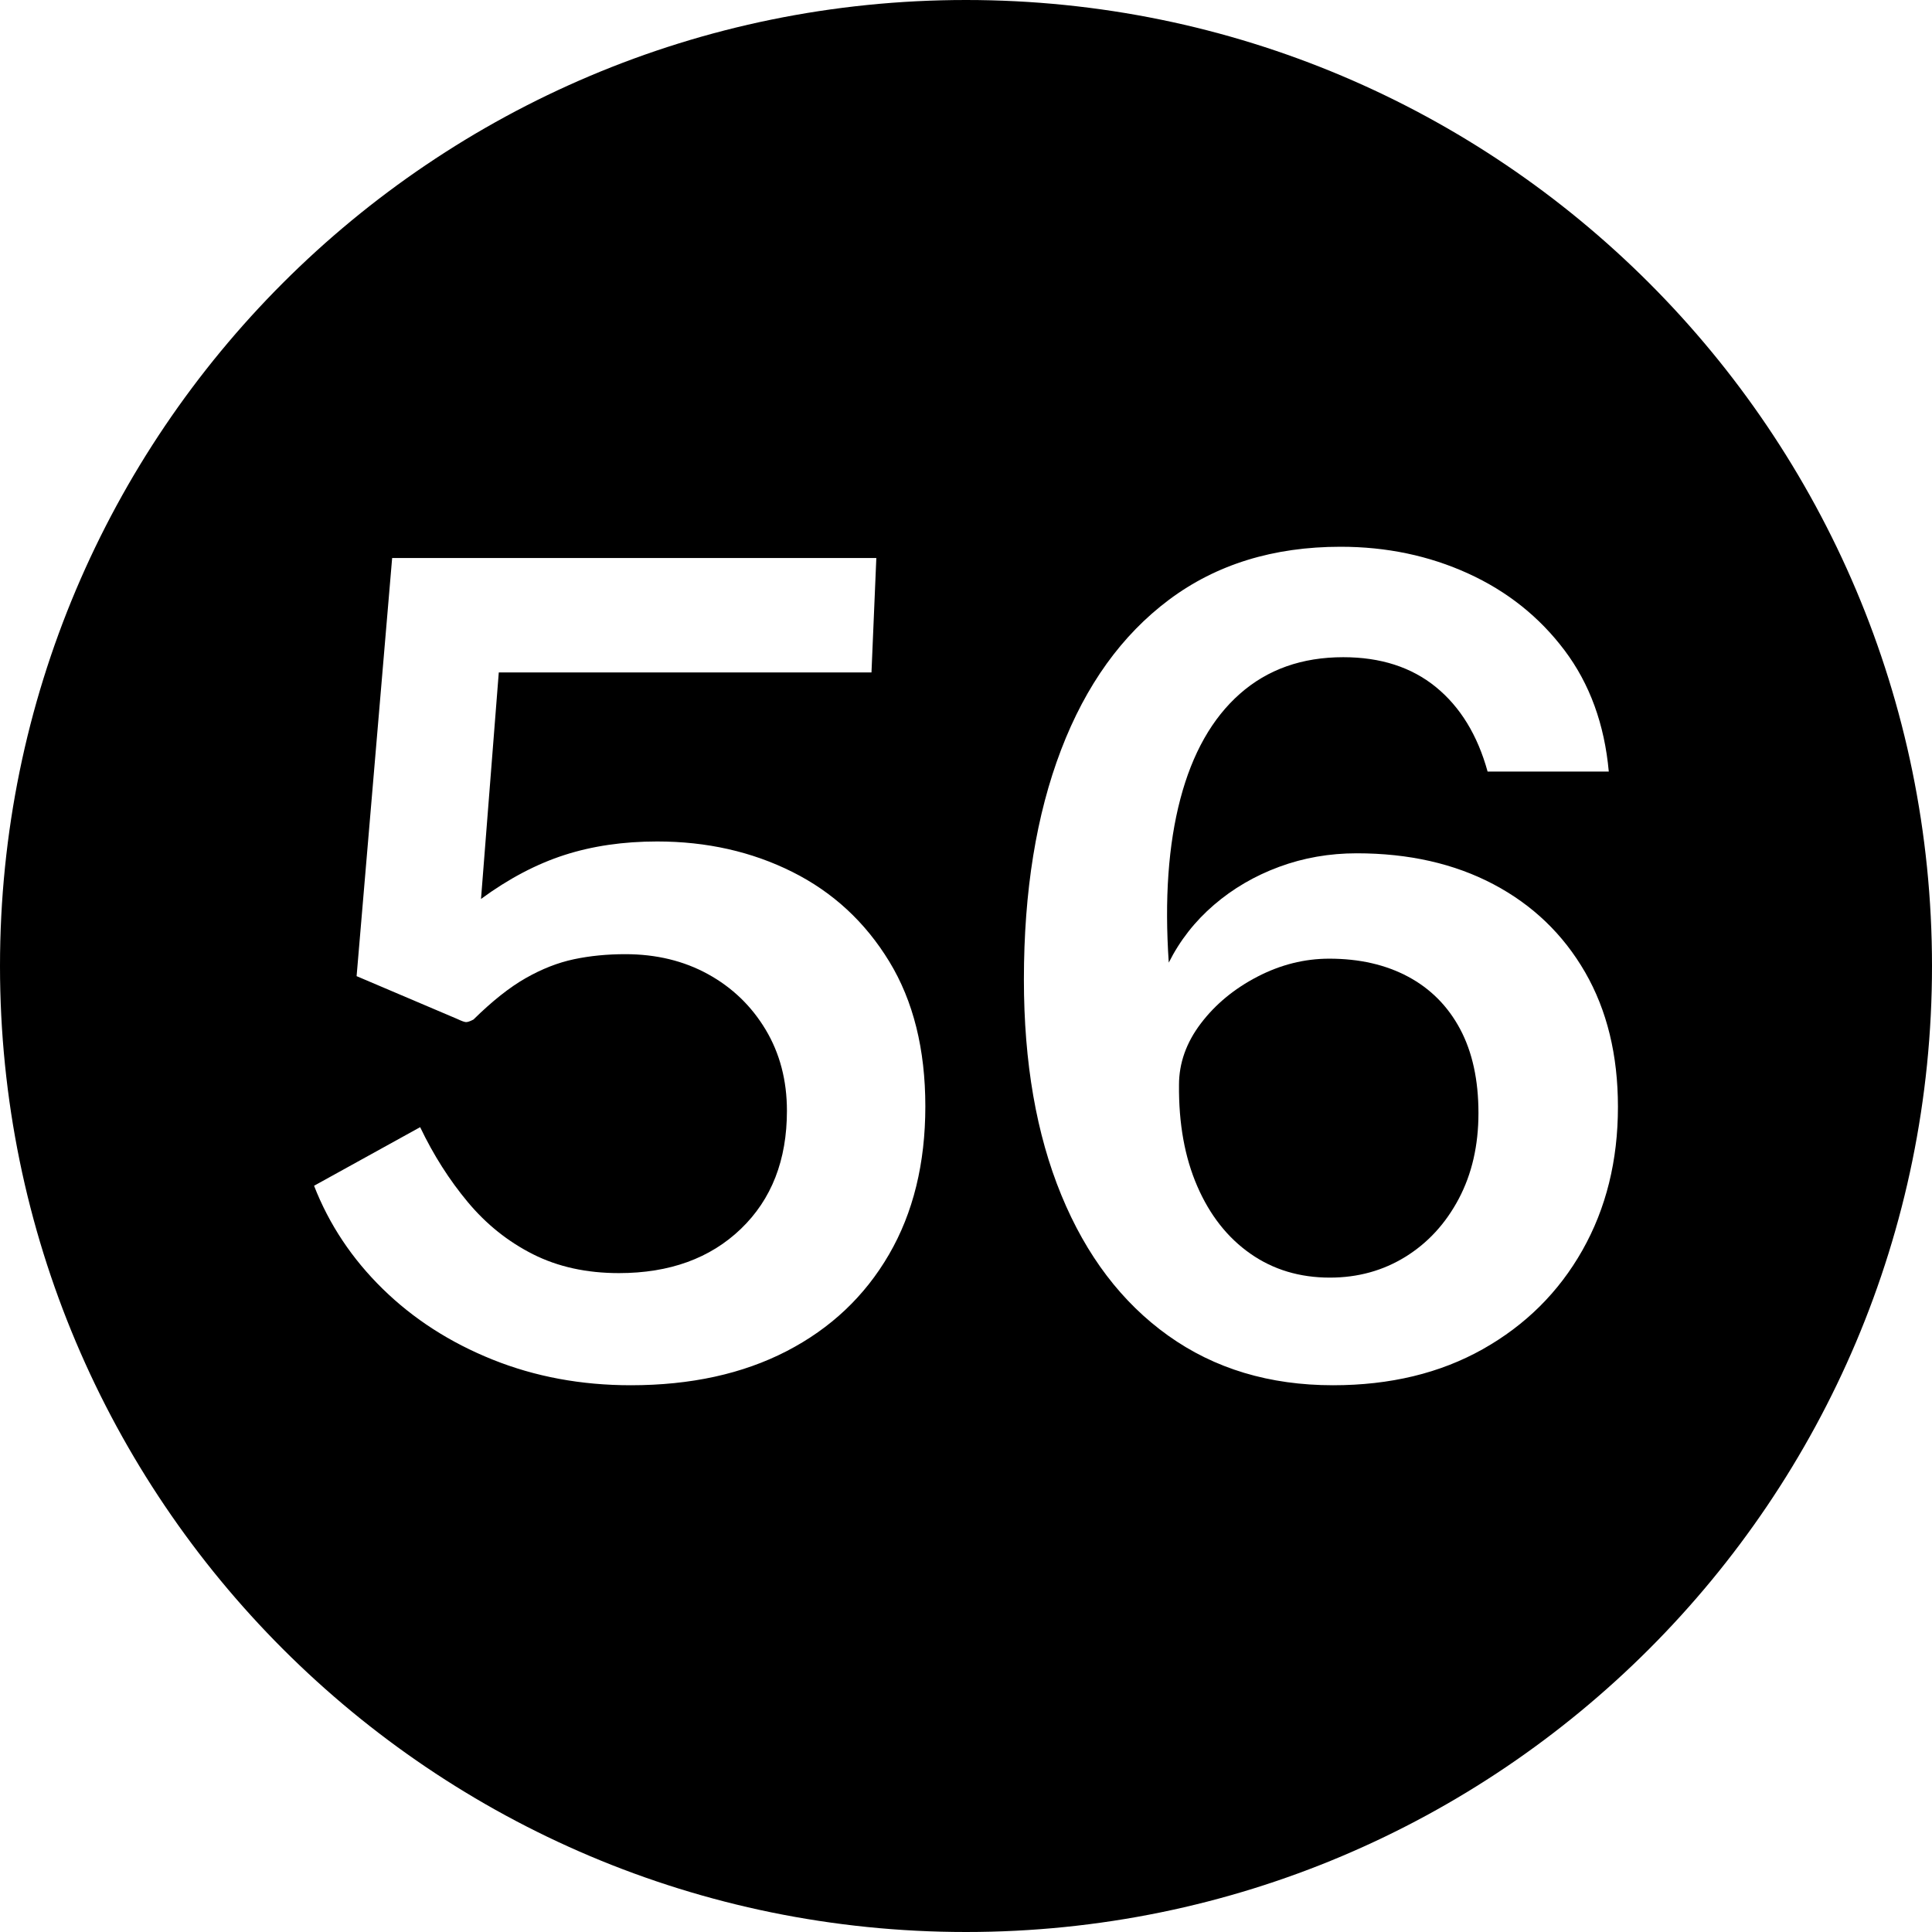
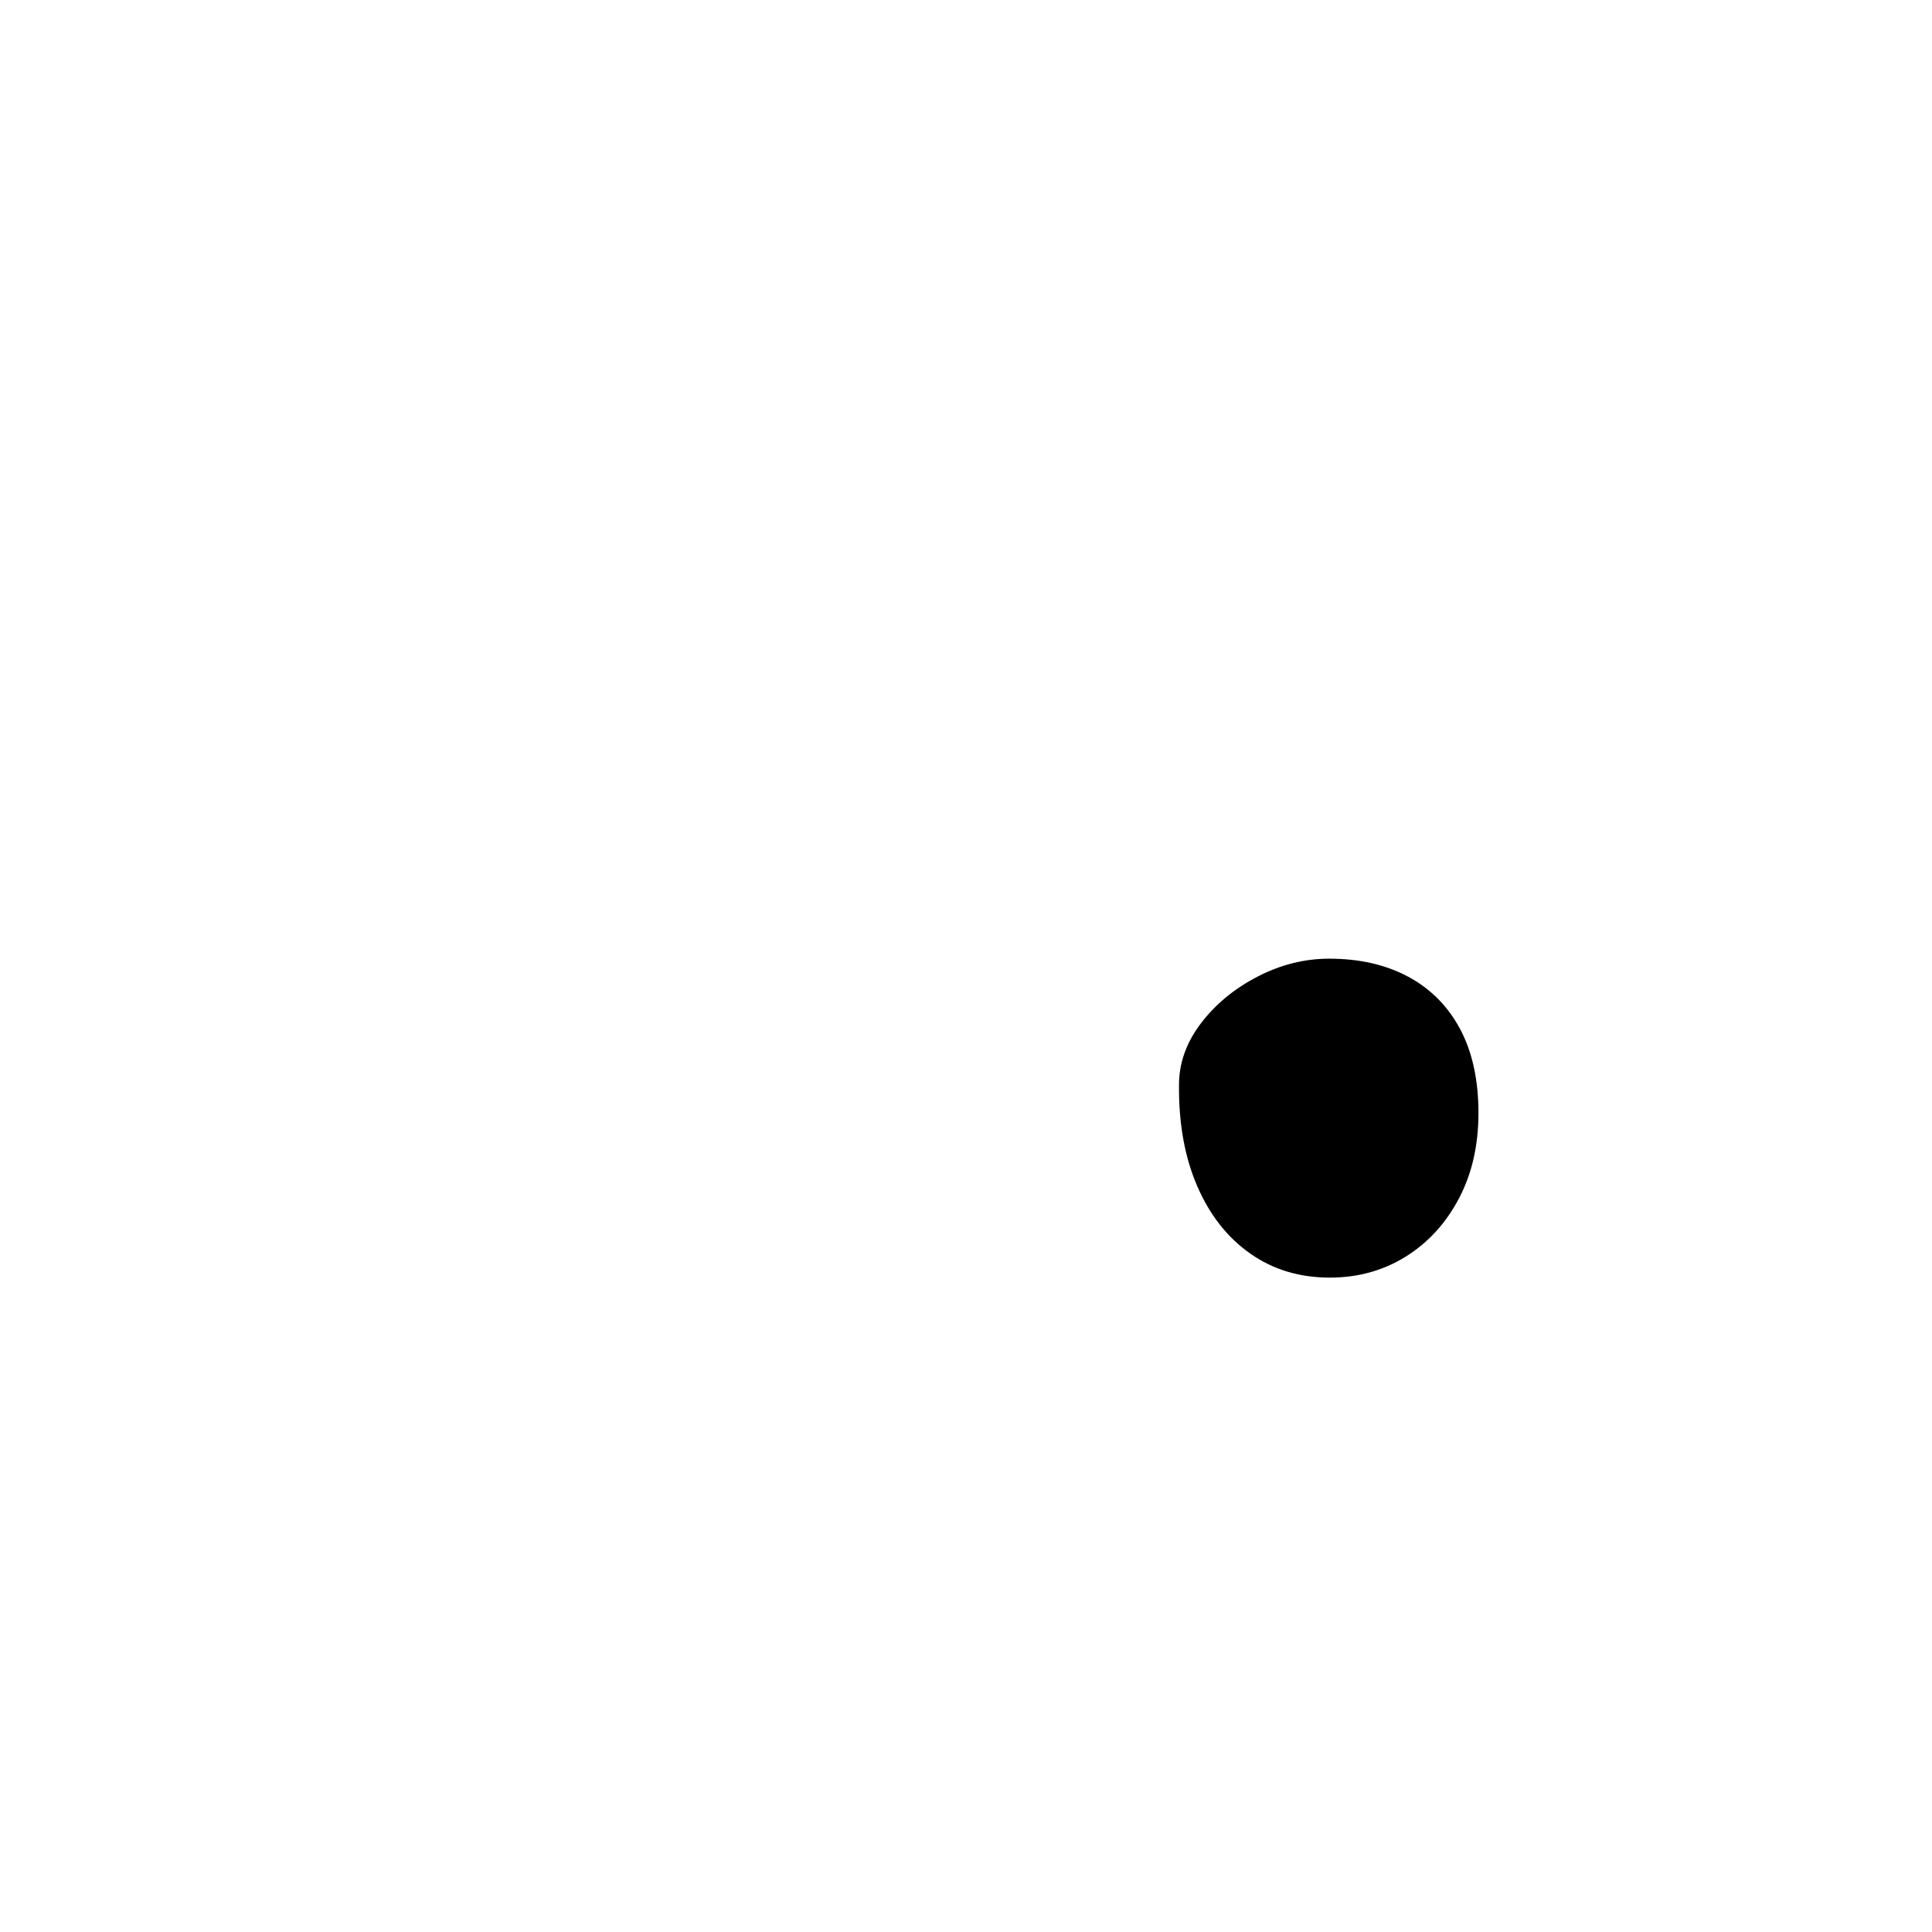
<svg xmlns="http://www.w3.org/2000/svg" data-name="Layer 1" height="600.0" preserveAspectRatio="xMidYMid meet" version="1.0" viewBox="0.0 0.0 600.0 600.0" width="600.0" zoomAndPan="magnify">
  <g id="change1_1">
    <path d="M437.32,303.325c-6.971-3.732-15.137-5.601-24.504-5.601-7.693,0-15.137,1.868-22.329,5.601-7.192,3.734-13.046,8.574-17.562,14.524-4.516,5.95-6.774,12.31-6.774,19.075-.111,12.018,1.783,22.518,5.688,31.5,3.902,8.984,9.393,15.955,16.475,20.912,7.08,4.961,15.305,7.438,24.672,7.438,8.697,0,16.529-2.157,23.5-6.475,6.967-4.314,12.486-10.325,16.559-18.025,4.068-7.699,6.104-16.564,6.104-26.6,0-10.266-1.897-18.957-5.687-26.075-3.793-7.114-9.174-12.54-16.141-16.274Z" />
  </g>
  <g id="change1_2">
-     <path d="M300,0C134.314,0,0,134.314,0,300s134.314,300,300,300,300-134.314,300-300S465.686,0,300,0Zm-23.918,389.6c-7.525,12.95-18.121,22.955-31.779,30.013-13.66,7.057-29.801,10.588-48.421,10.588-15.388,0-29.688-2.656-42.902-7.963-13.214-5.308-24.587-12.627-34.121-21.963-9.534-9.332-16.642-20.008-21.325-32.025l32.949-18.199c4.125,8.635,9.059,16.393,14.803,23.275,5.742,6.885,12.487,12.279,20.238,16.188,7.75,3.91,16.643,5.861,26.679,5.861,15.722,0,28.351-4.576,37.884-13.736,9.534-9.158,14.301-21.378,14.301-36.663,0-9.45-2.203-17.851-6.606-25.2-4.406-7.35-10.37-13.095-17.897-17.237-7.525-4.14-16.085-6.212-25.674-6.212-5.688,0-11.014,.524-15.973,1.574-4.963,1.051-9.953,3.006-14.971,5.863-5.018,2.859-10.428,7.146-16.224,12.861-1.116,.586-1.924,.848-2.425,.788-.502-.058-1.367-.378-2.594-.962l-31.277-13.301,11.039-129.85h150.367l-1.506,35.525h-115.744l-5.52,70.35c8.586-6.301,17.229-10.85,25.926-13.65,8.697-2.8,18.286-4.199,28.769-4.199,15.388,0,29.38,3.149,41.982,9.449,12.599,6.301,22.635,15.575,30.106,27.825,7.47,12.25,11.207,27.243,11.207,44.976s-3.764,33.074-11.291,46.024Zm215.347-1.312c-7.359,13.011-17.675,23.247-30.943,30.712-13.271,7.465-28.769,11.201-46.498,11.201-19.737,0-36.798-5.133-51.182-15.4-14.384-10.266-25.452-24.82-33.201-43.662-7.751-18.84-11.624-41.152-11.624-66.938,0-27.416,3.847-51.188,11.541-71.312,7.693-20.125,18.871-35.67,33.535-46.639,14.662-10.965,32.42-16.449,53.272-16.449,14.272,0,27.485,2.772,39.64,8.312,12.153,5.543,22.134,13.505,29.94,23.887,7.804,10.386,12.377,22.926,13.715,37.625h-37.634c-3.123-11.314-8.475-20.064-16.057-26.25-7.584-6.182-17.172-9.274-28.769-9.274-12.823,0-23.528,3.792-32.114,11.375-8.588,7.585-14.747,18.462-18.481,32.638-3.737,14.175-4.935,31.123-3.597,50.838,3.455-6.883,8.139-12.863,14.051-17.938,5.908-5.076,12.654-9.014,20.238-11.812,7.581-2.801,15.609-4.201,24.085-4.201,16.167,0,30.329,3.211,42.483,9.625,12.152,6.418,21.632,15.518,28.435,27.301,6.8,11.785,10.203,25.725,10.203,41.824,0,16.686-3.68,31.531-11.039,44.538Z" />
-   </g>
+     </g>
</svg>